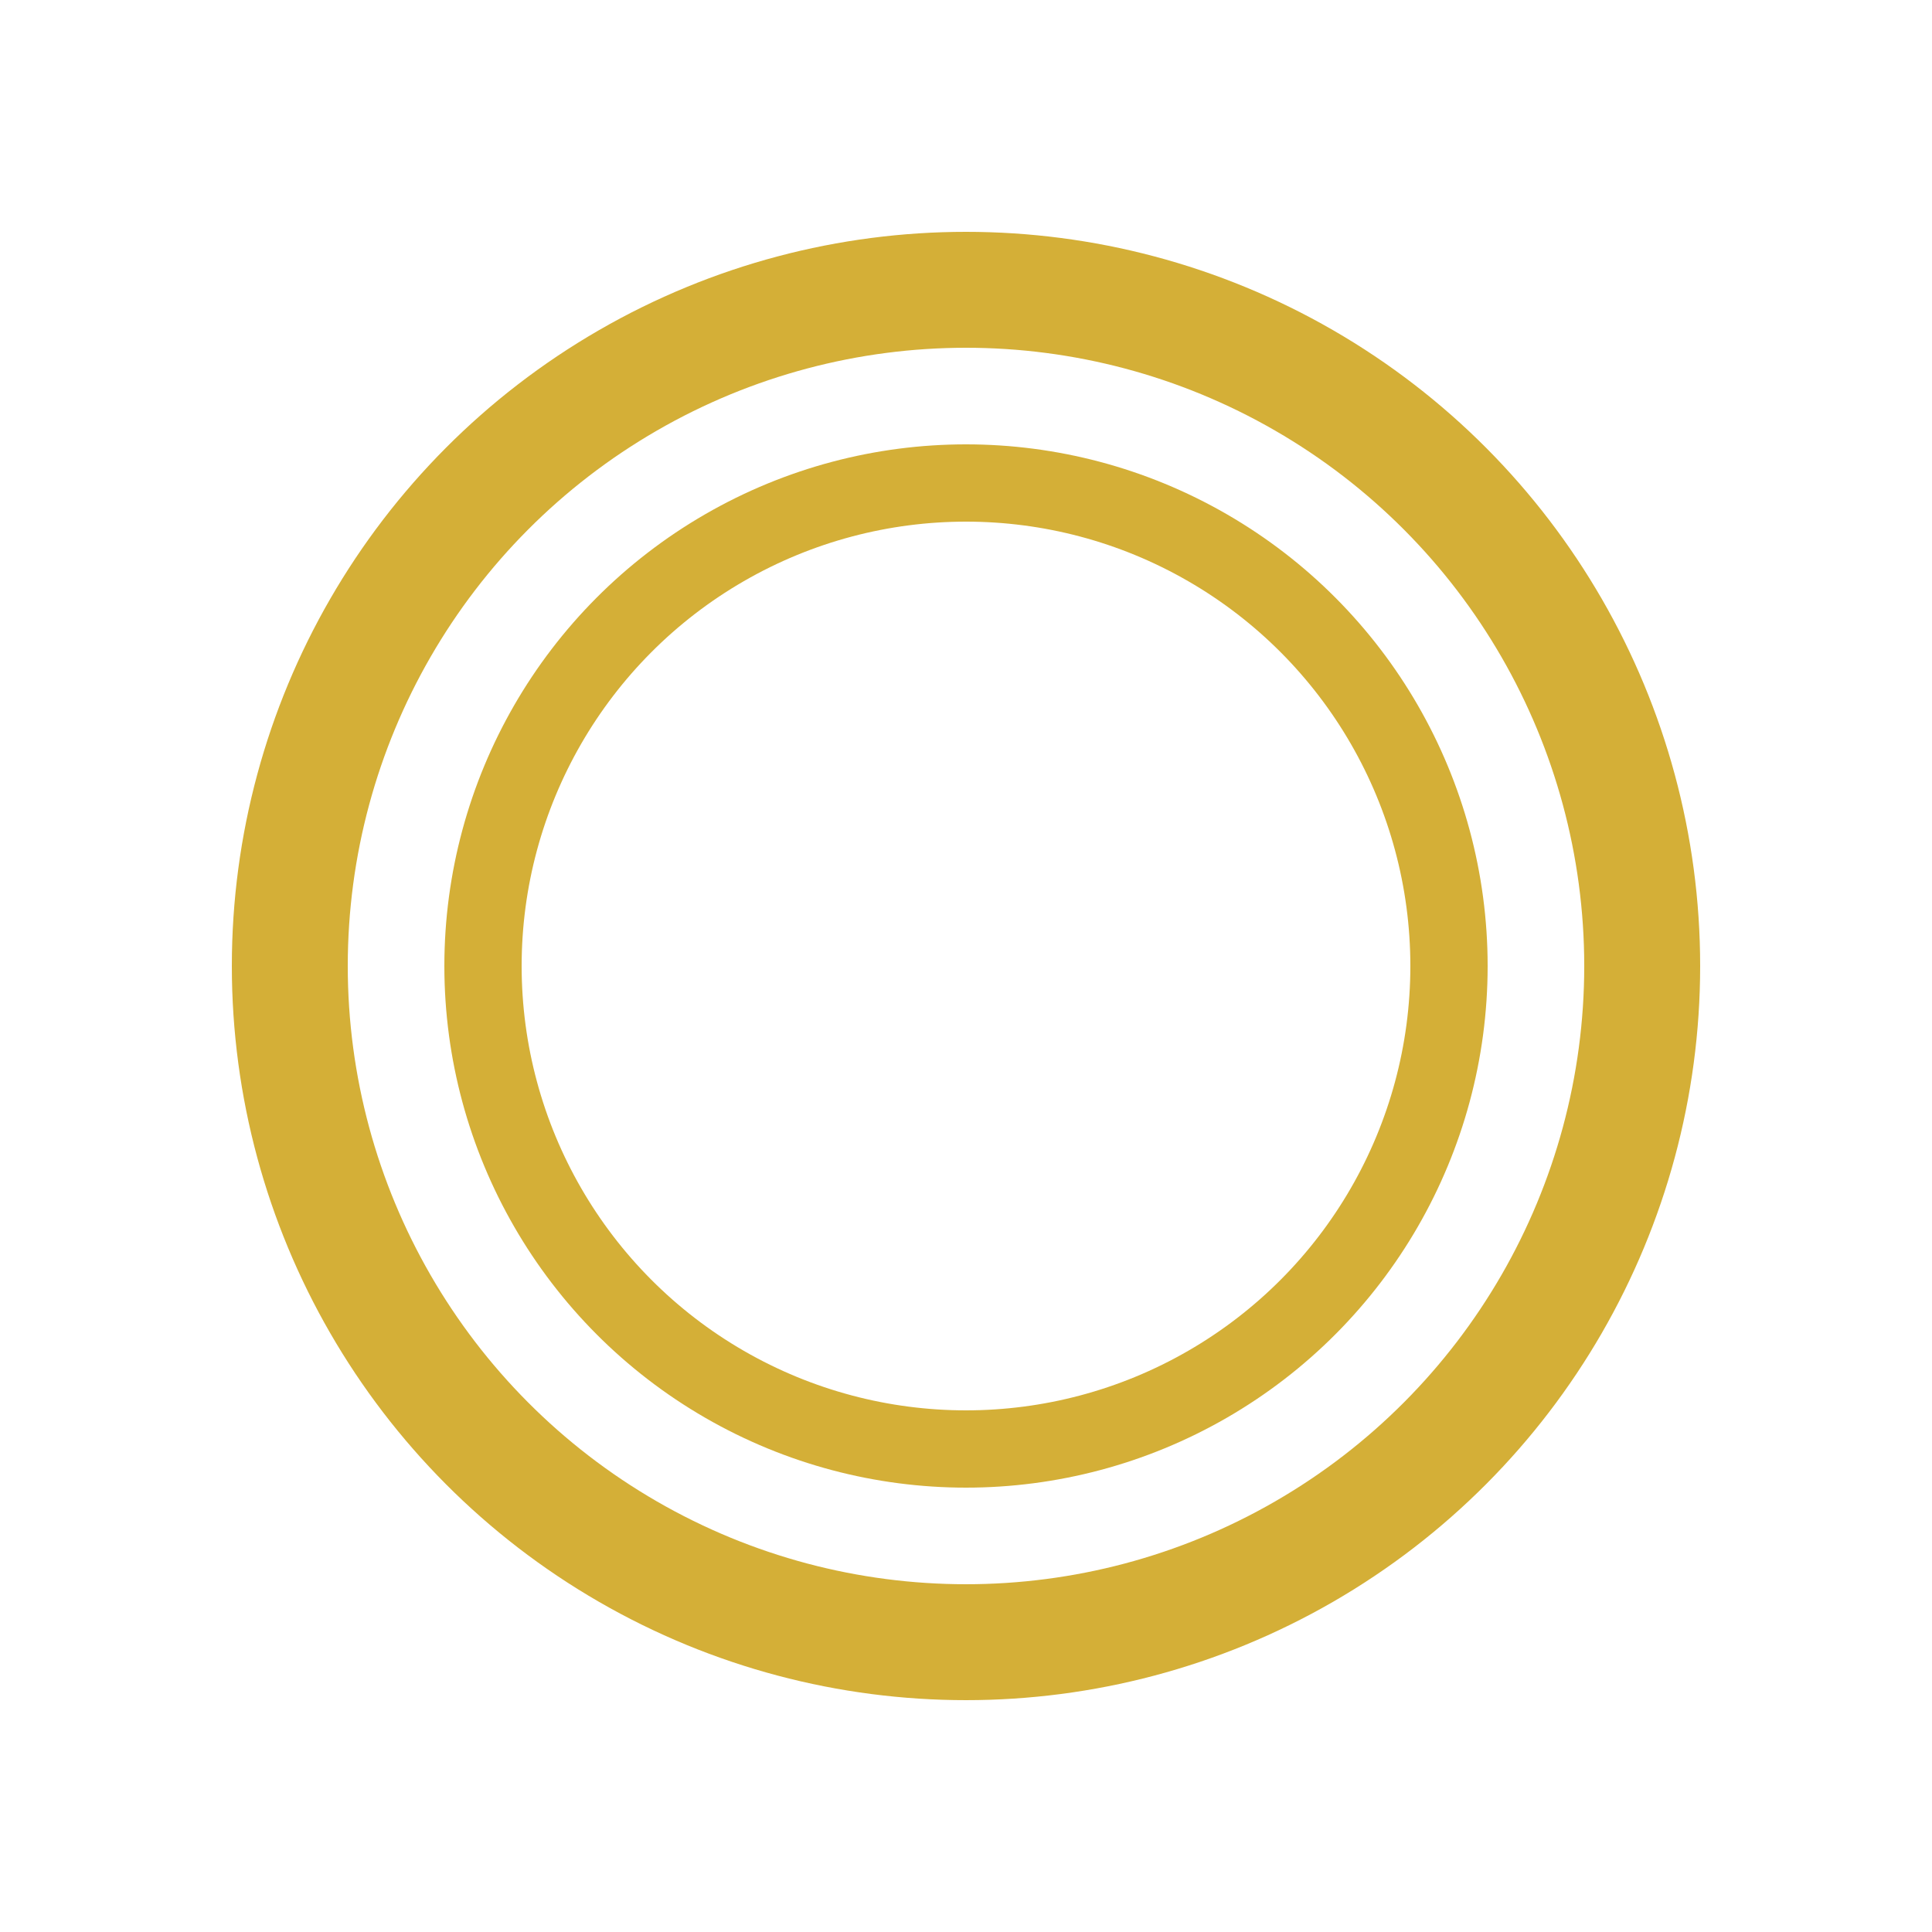
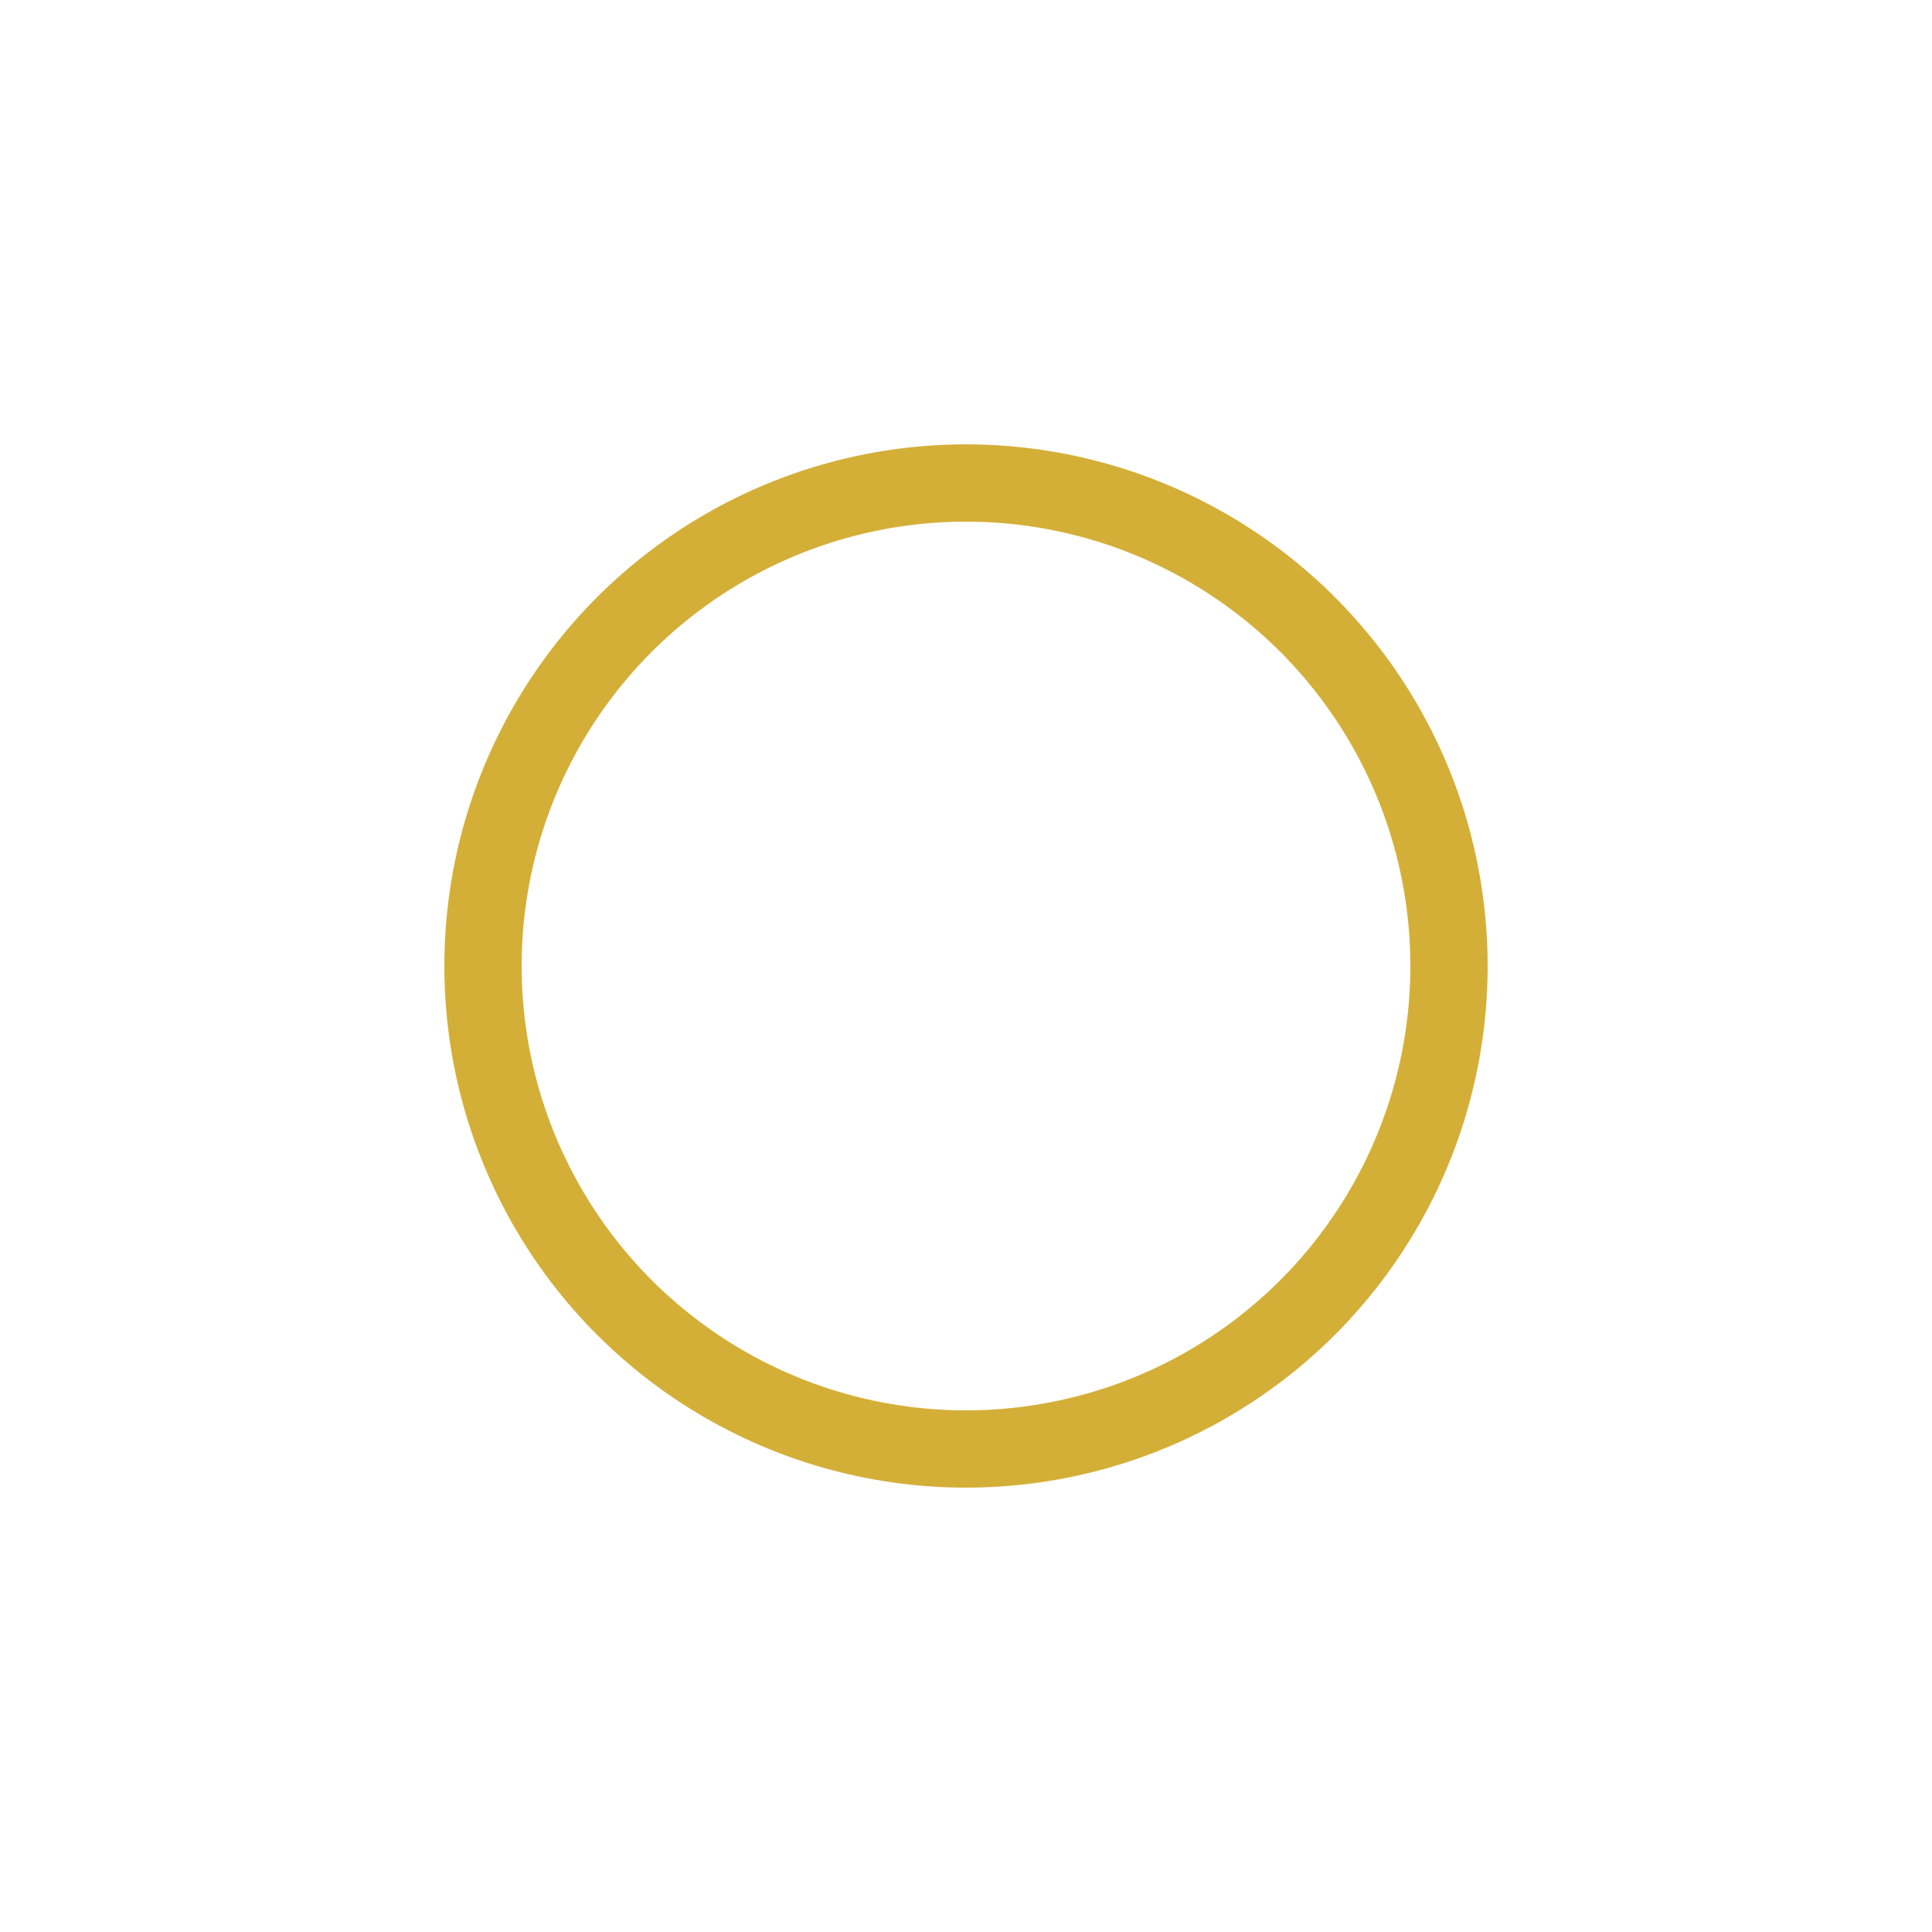
<svg xmlns="http://www.w3.org/2000/svg" viewBox="0 0 100 100">
  <rect width="100" height="100" fill="transparent" />
-   <circle cx="50" cy="50" r="35" fill="none" stroke="#D4AF37" stroke-width="6" />
  <circle cx="50" cy="50" r="25" fill="none" stroke="#D4AF37" stroke-width="4" />
</svg>